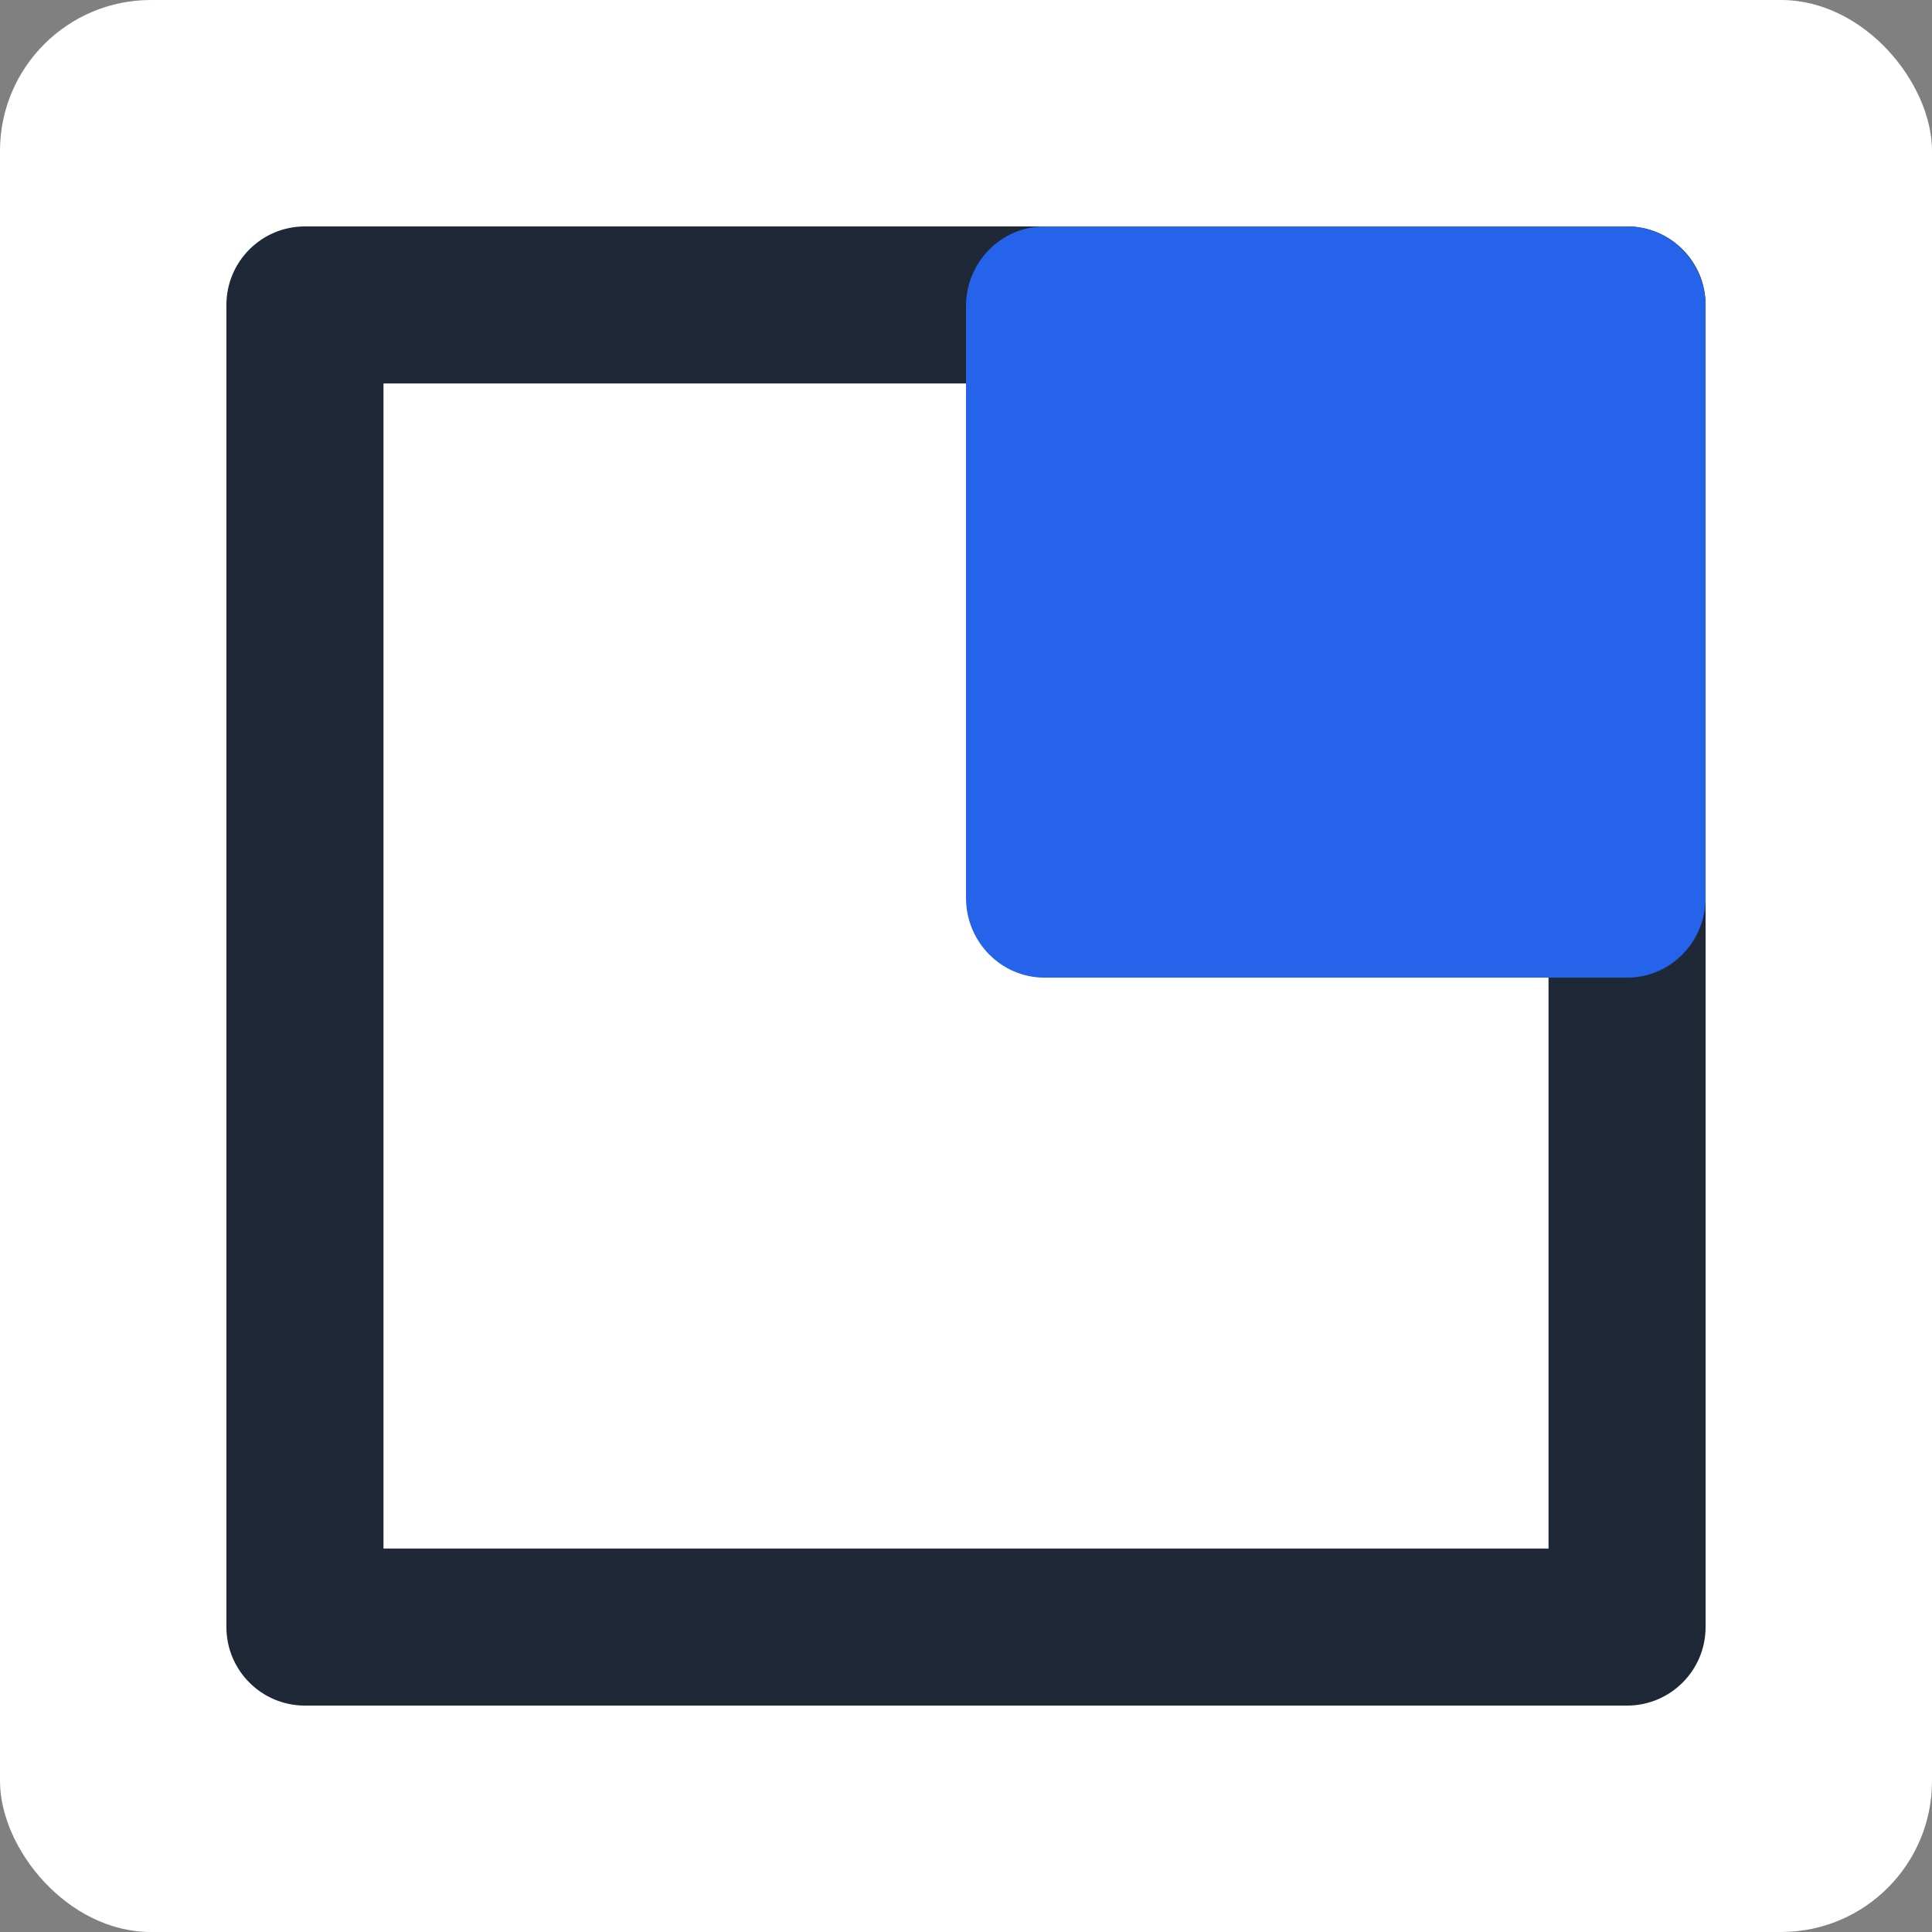
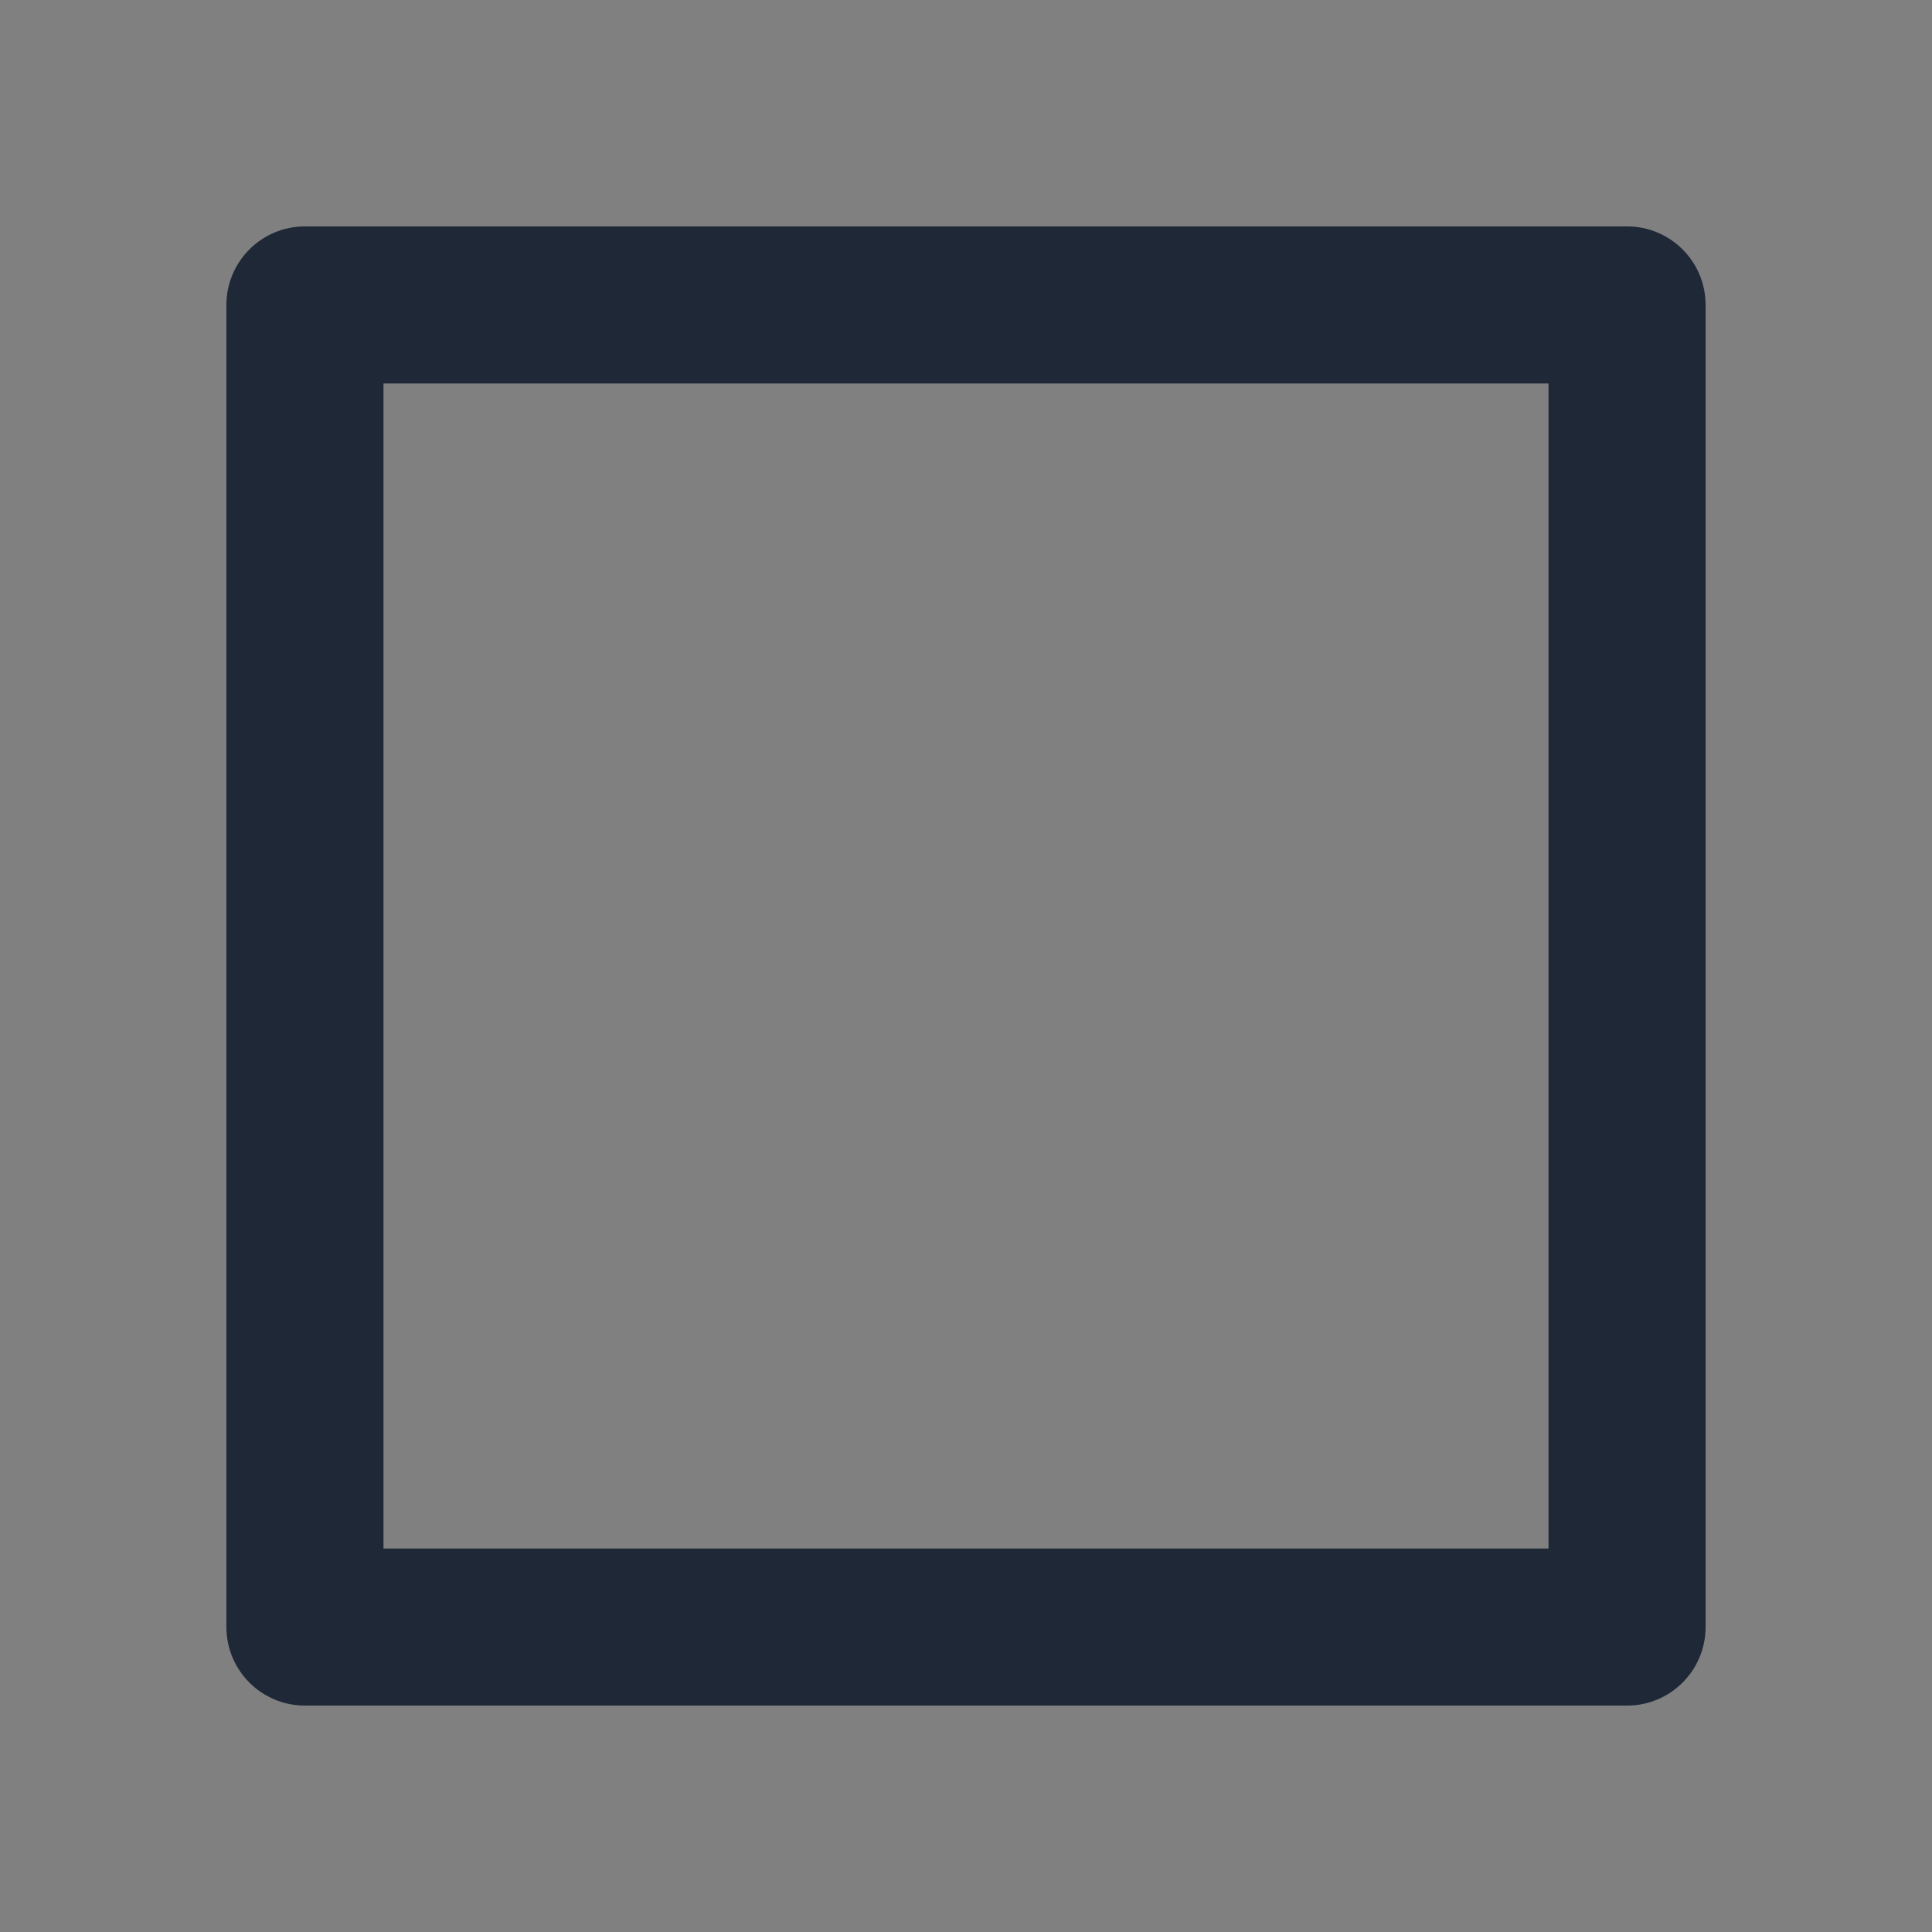
<svg xmlns="http://www.w3.org/2000/svg" version="1.1" width="256" height="256">
  <rect width="100%" height="100%" fill="#808080" stroke="none" />
  <svg width="256" height="256" viewBox="0 0 256 256" fill="none">
-     <rect width="256" height="256" rx="20" fill="white" />
    <path fill-rule="evenodd" clip-rule="evenodd" d="M50.814 50.814V205.186H205.186V50.814H50.814ZM40.407 30C34.659 30 30 34.659 30 40.407V215.593C30 221.341 34.659 226 40.407 226H215.593C221.341 226 226 221.341 226 215.593V40.407C226 34.659 221.341 30 215.593 30H40.407Z" fill="#1E2837" />
-     <path d="M128 40.571C128 34.733 132.659 30 138.407 30H215.593C221.341 30 226 34.733 226 40.571V118.972C226 124.81 221.341 129.543 215.593 129.543H138.407C132.659 129.543 128 124.81 128 118.972V40.571Z" fill="#2463EA" />
  </svg>
  <style>@media (prefers-color-scheme: light) { :root { filter: none; } }
@media (prefers-color-scheme: dark) { :root { filter: none; } }
</style>
</svg>